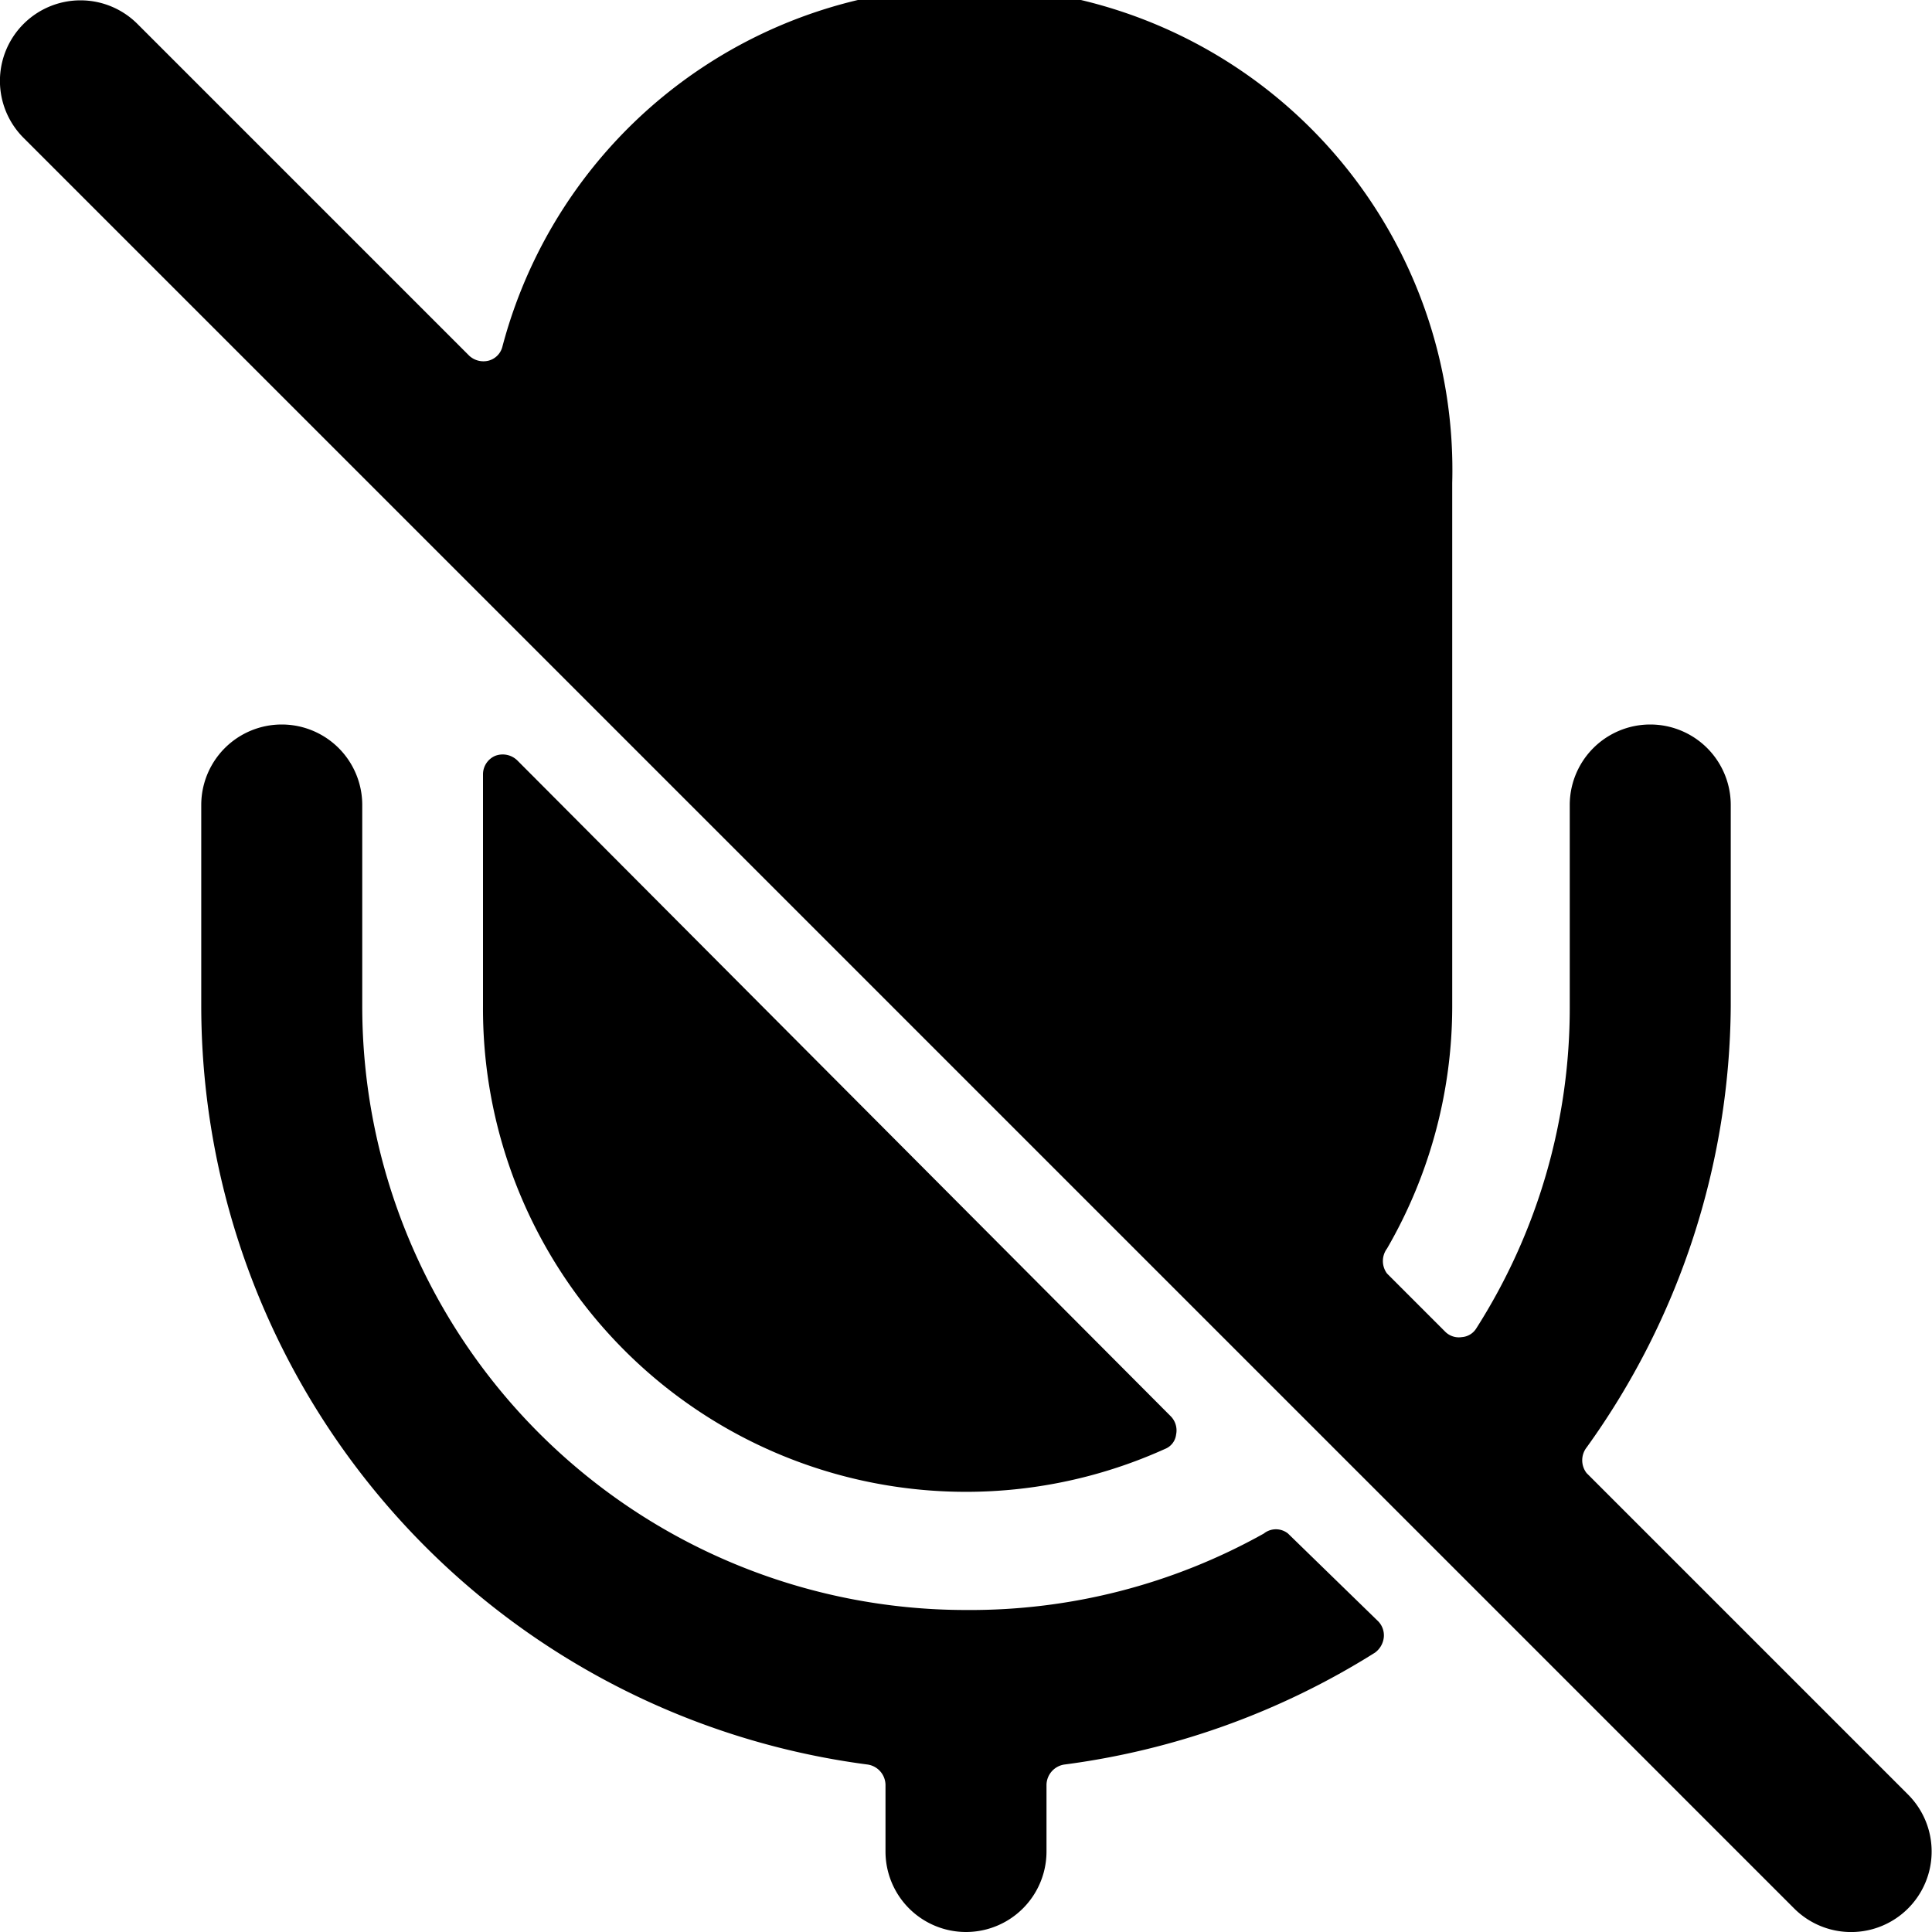
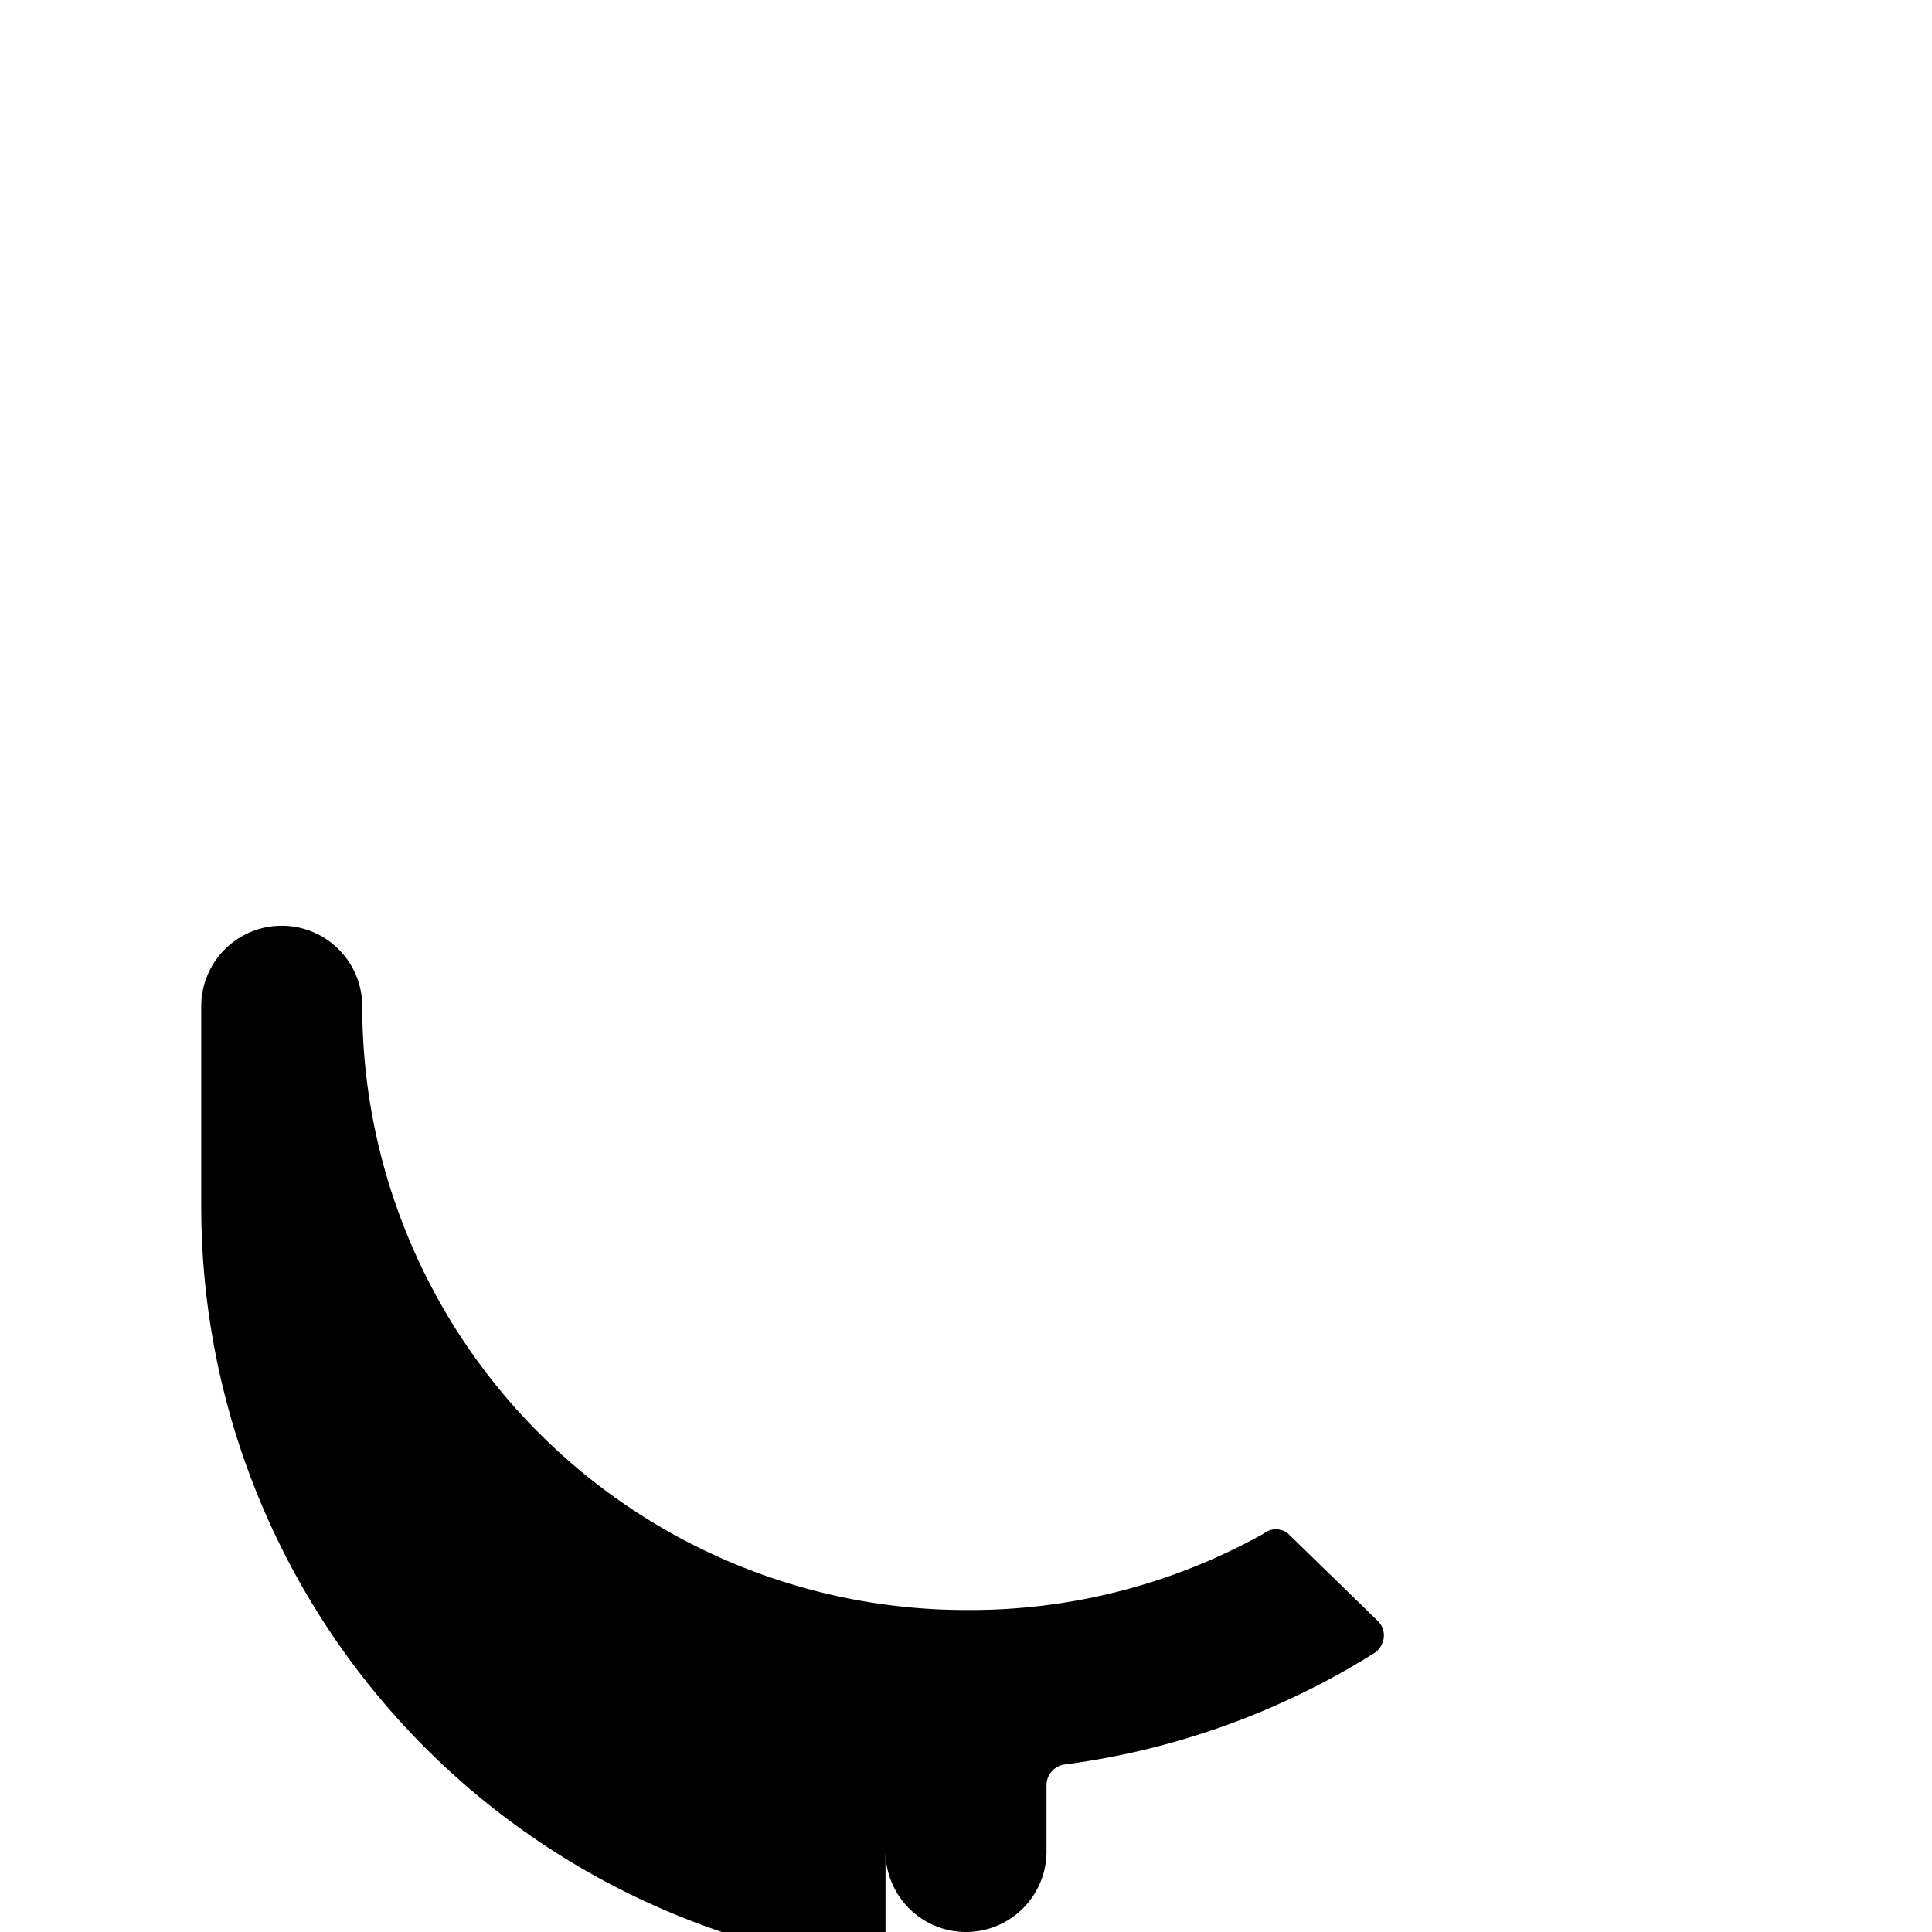
<svg xmlns="http://www.w3.org/2000/svg" viewBox="0 0 24 24">
  <g>
-     <path d="M12 20a7.5 7.5 0 0 1 -7.5 -7.5V10a1 1 0 0 0 -2 0v2.5a9.51 9.51 0 0 0 8.28 9.42 0.26 0.26 0 0 1 0.22 0.25V23a1 1 0 0 0 2 0v-0.83a0.26 0.26 0 0 1 0.22 -0.25 9.58 9.58 0 0 0 3.86 -1.39 0.27 0.27 0 0 0 0.11 -0.19 0.25 0.25 0 0 0 -0.07 -0.2L16 19.05a0.24 0.24 0 0 0 -0.3 0A7.47 7.47 0 0 1 12 20Z" fill="#000000" stroke-width="1" />
-     <path d="M6.43 9.45a0.26 0.26 0 0 0 -0.28 -0.06 0.25 0.25 0 0 0 -0.15 0.23v2.88a6 6 0 0 0 8.47 5.5 0.22 0.22 0 0 0 0.14 -0.18 0.25 0.25 0 0 0 -0.07 -0.23Z" fill="#000000" stroke-width="1" />
-     <path d="m23.71 22.3 -4 -4a0.26 0.26 0 0 1 0 -0.32 9.48 9.48 0 0 0 1.79 -5.48V10a1 1 0 0 0 -2 0v2.5a7.4 7.4 0 0 1 -1.16 4 0.23 0.23 0 0 1 -0.18 0.11 0.24 0.24 0 0 1 -0.21 -0.07l-0.72 -0.72a0.26 0.26 0 0 1 0 -0.31 6 6 0 0 0 0.81 -3V6a6 6 0 0 0 -11.8 -1.69 0.24 0.24 0 0 1 -0.17 0.17 0.26 0.26 0 0 1 -0.24 -0.06L1.71 0.3A1 1 0 0 0 0.29 0.3a1 1 0 0 0 0 1.41l22 22a1 1 0 0 0 1.41 -1.42Z" fill="#000000" stroke-width="1" />
+     <path d="M12 20a7.5 7.5 0 0 1 -7.5 -7.5a1 1 0 0 0 -2 0v2.5a9.51 9.51 0 0 0 8.28 9.42 0.26 0.26 0 0 1 0.22 0.25V23a1 1 0 0 0 2 0v-0.83a0.26 0.26 0 0 1 0.22 -0.25 9.58 9.58 0 0 0 3.86 -1.39 0.27 0.27 0 0 0 0.11 -0.19 0.25 0.25 0 0 0 -0.07 -0.2L16 19.05a0.24 0.24 0 0 0 -0.3 0A7.47 7.47 0 0 1 12 20Z" fill="#000000" stroke-width="1" />
  </g>
</svg>